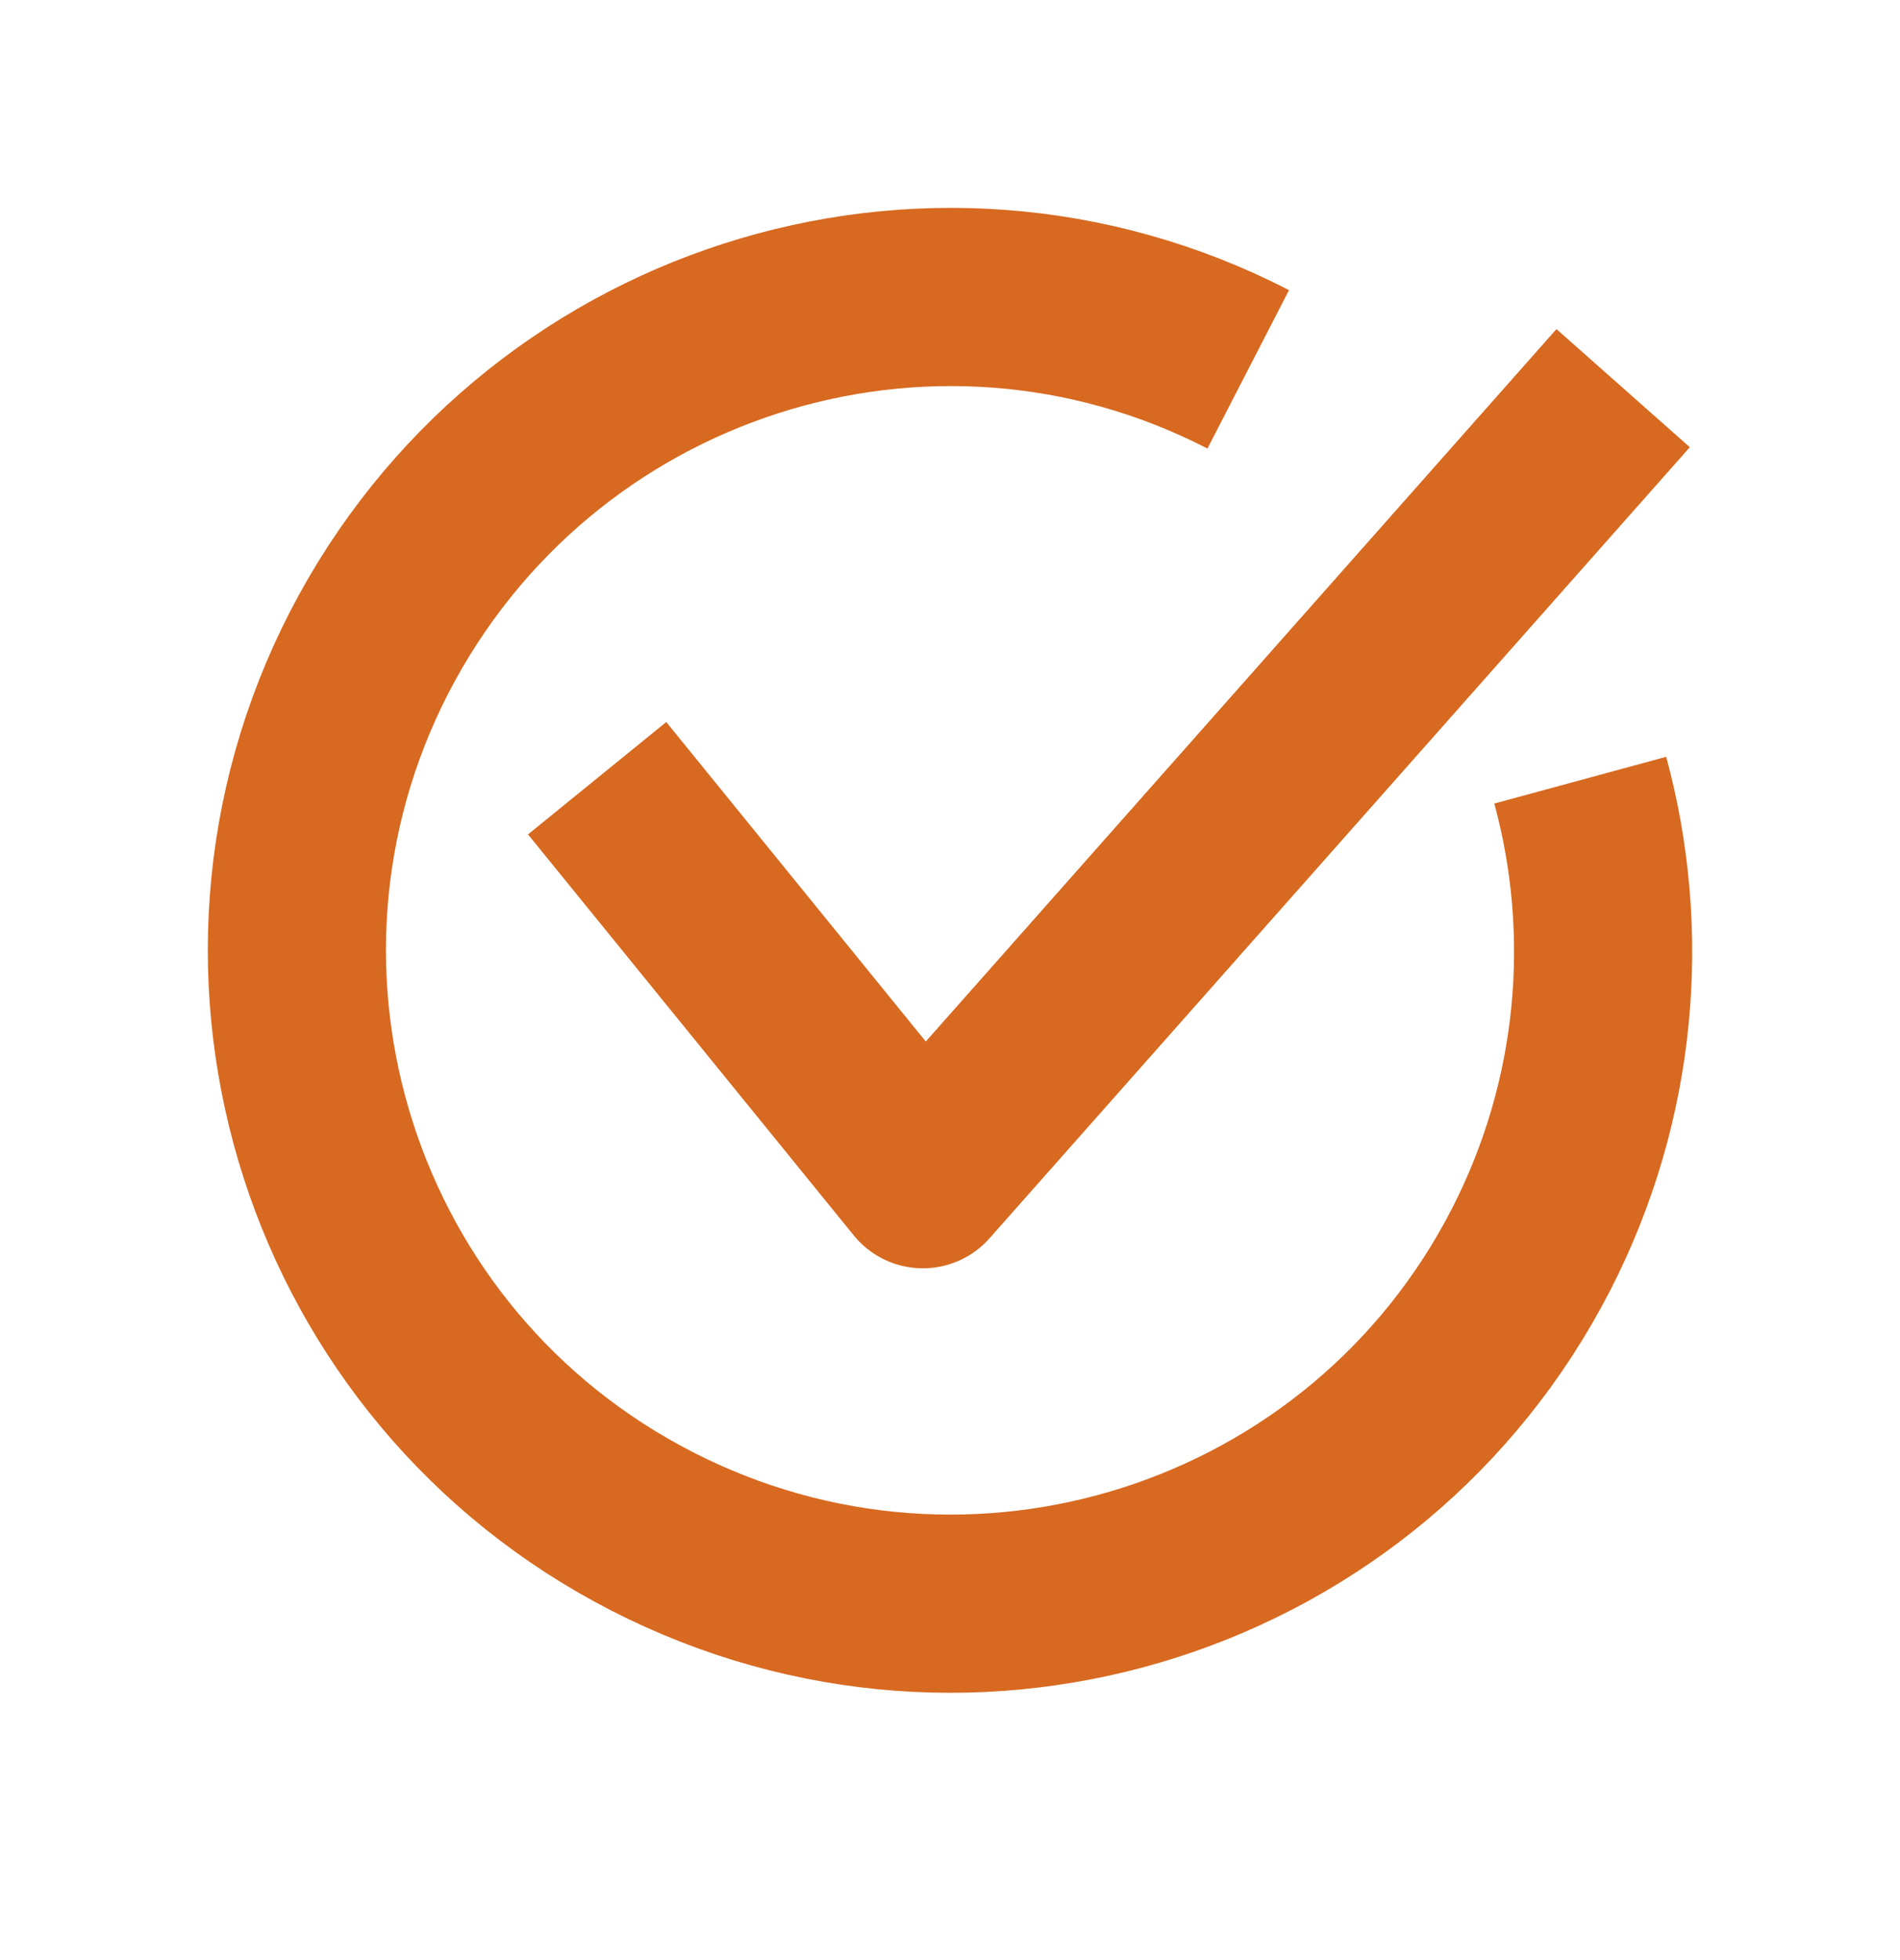
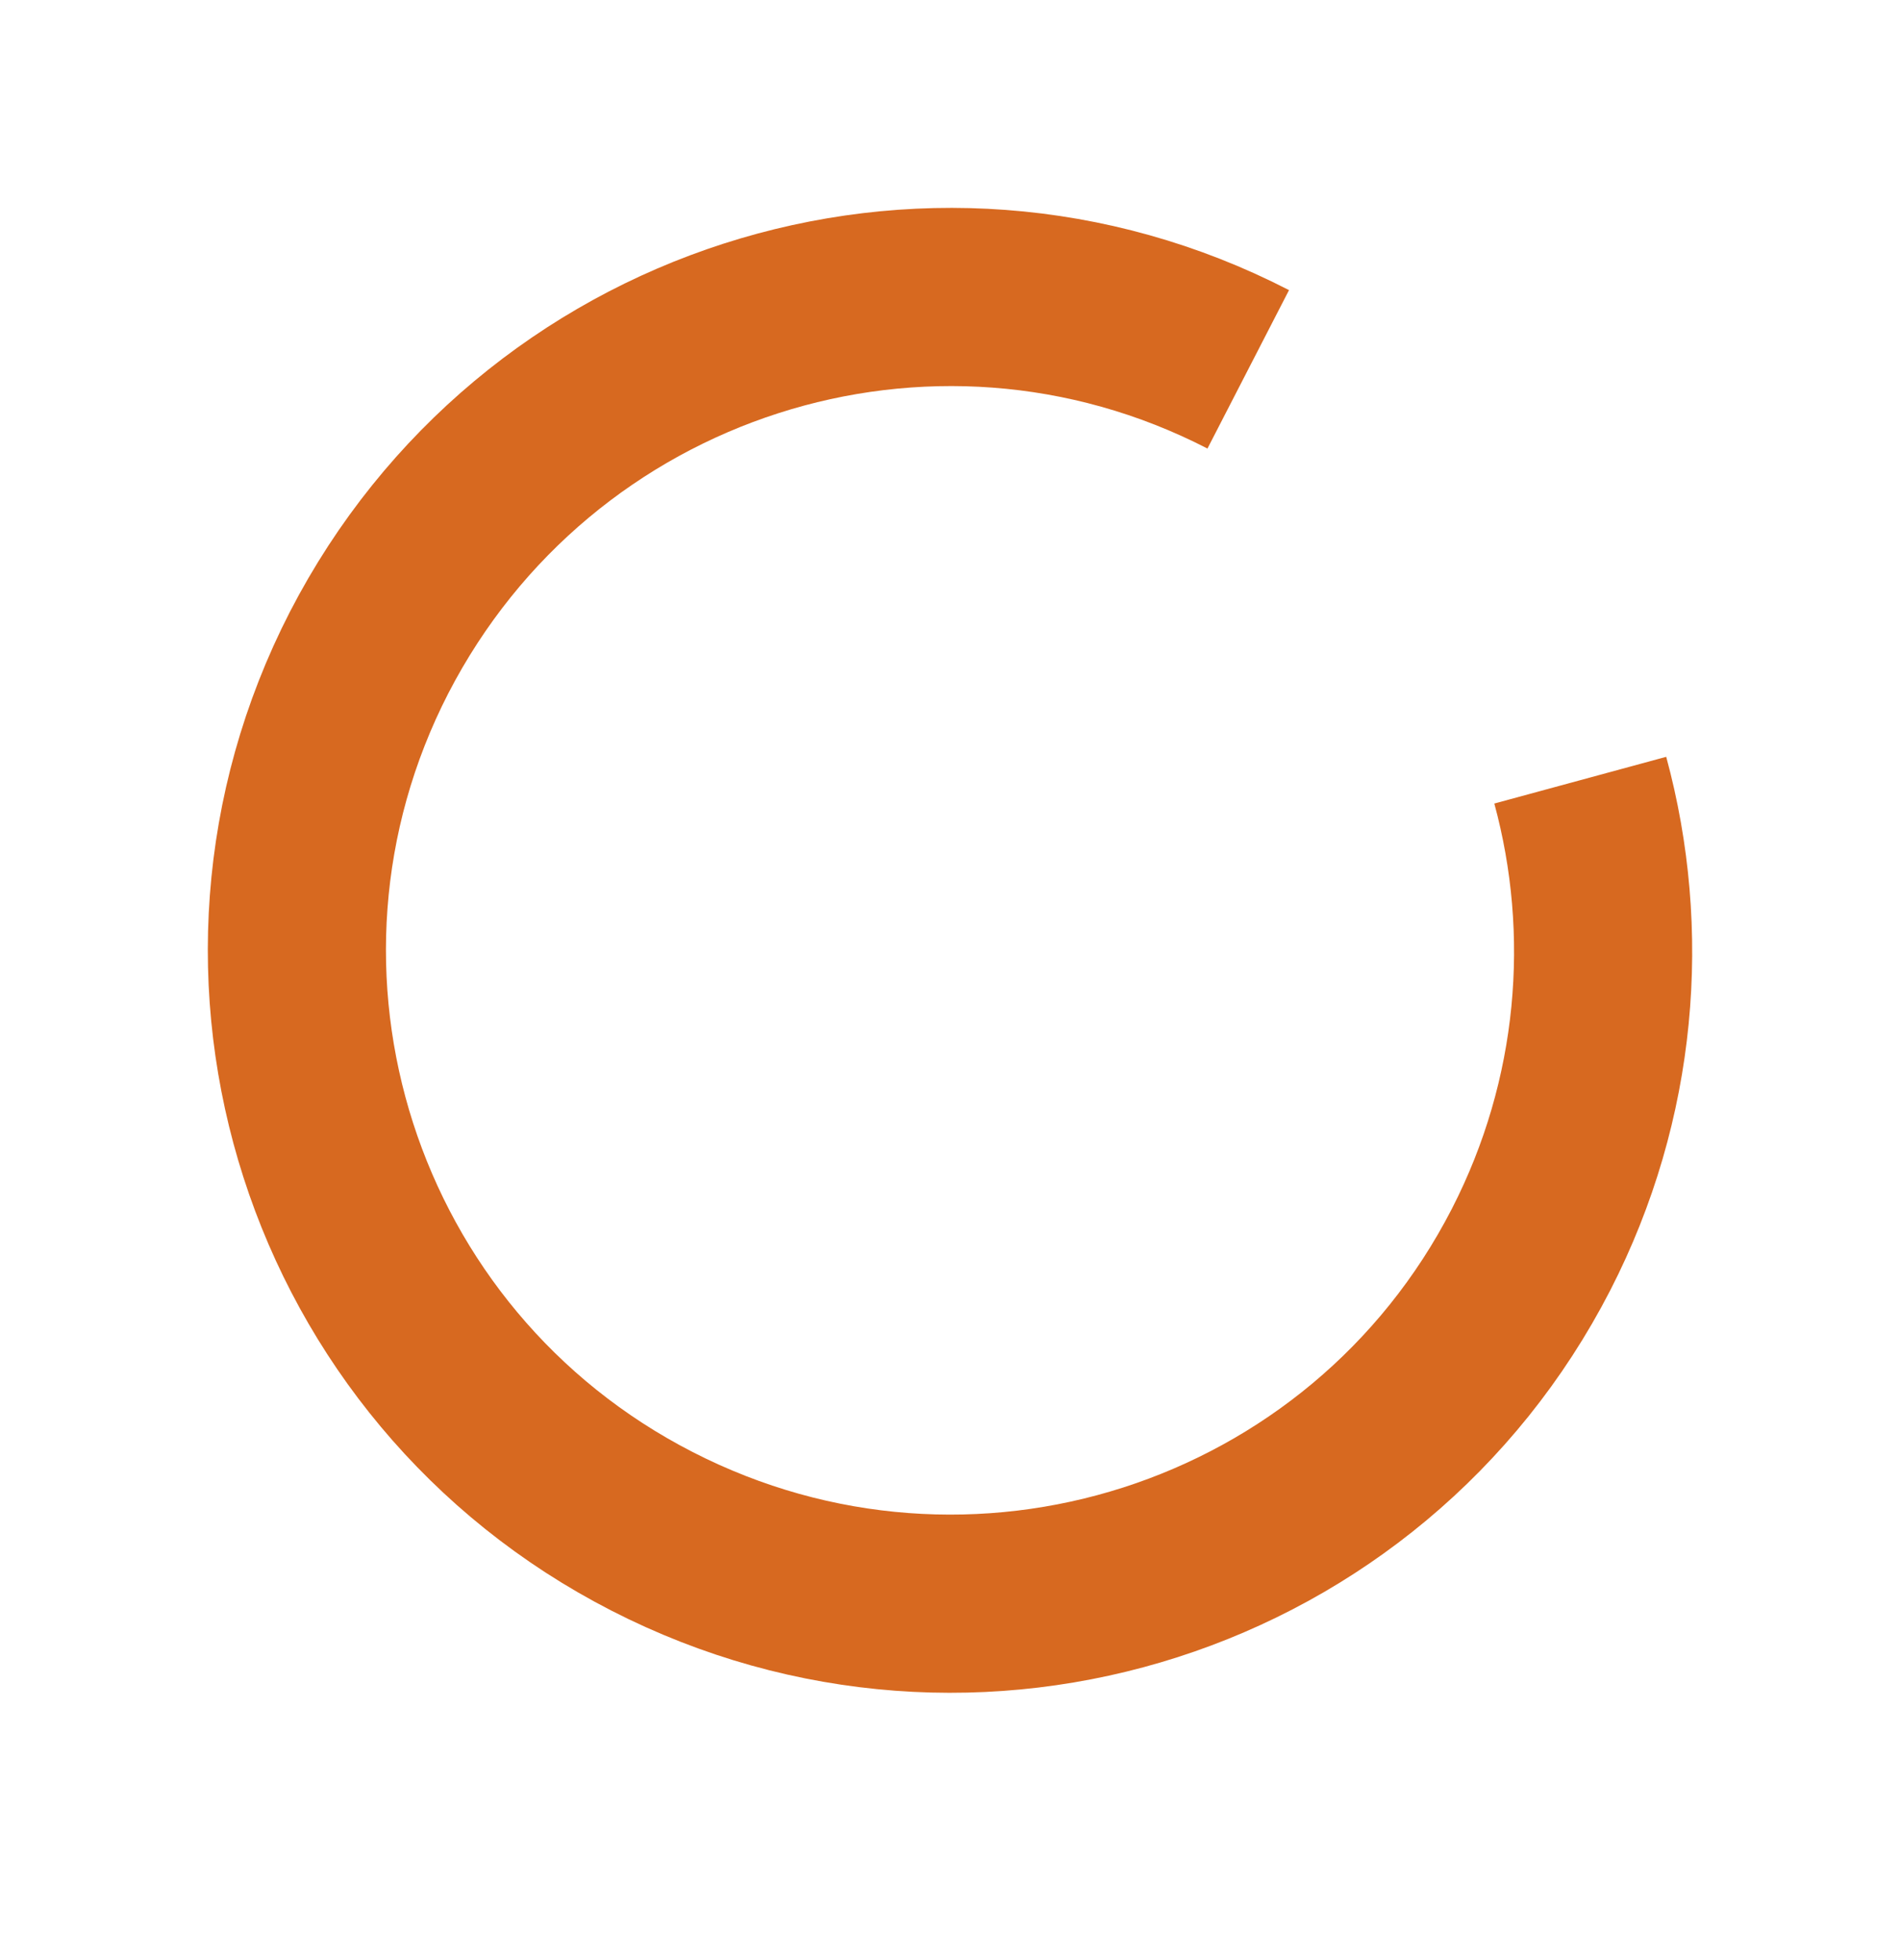
<svg xmlns="http://www.w3.org/2000/svg" width="32" height="33" viewBox="0 0 32 33" fill="none">
  <path d="M26.615 13.135C27.308 15.686 27.085 18.507 25.787 21.036C23.014 26.43 16.394 28.557 10.981 25.781C5.568 23.006 3.444 16.38 6.217 10.986C9.013 5.569 15.633 3.442 21.023 6.218" stroke="#D76920" stroke-width="3" stroke-miterlimit="10" stroke-linejoin="round" />
-   <path d="M10.057 13.102L15.543 19.853L27.337 6.535" stroke="#D76920" stroke-width="3" stroke-miterlimit="10" stroke-linejoin="round" />
</svg>